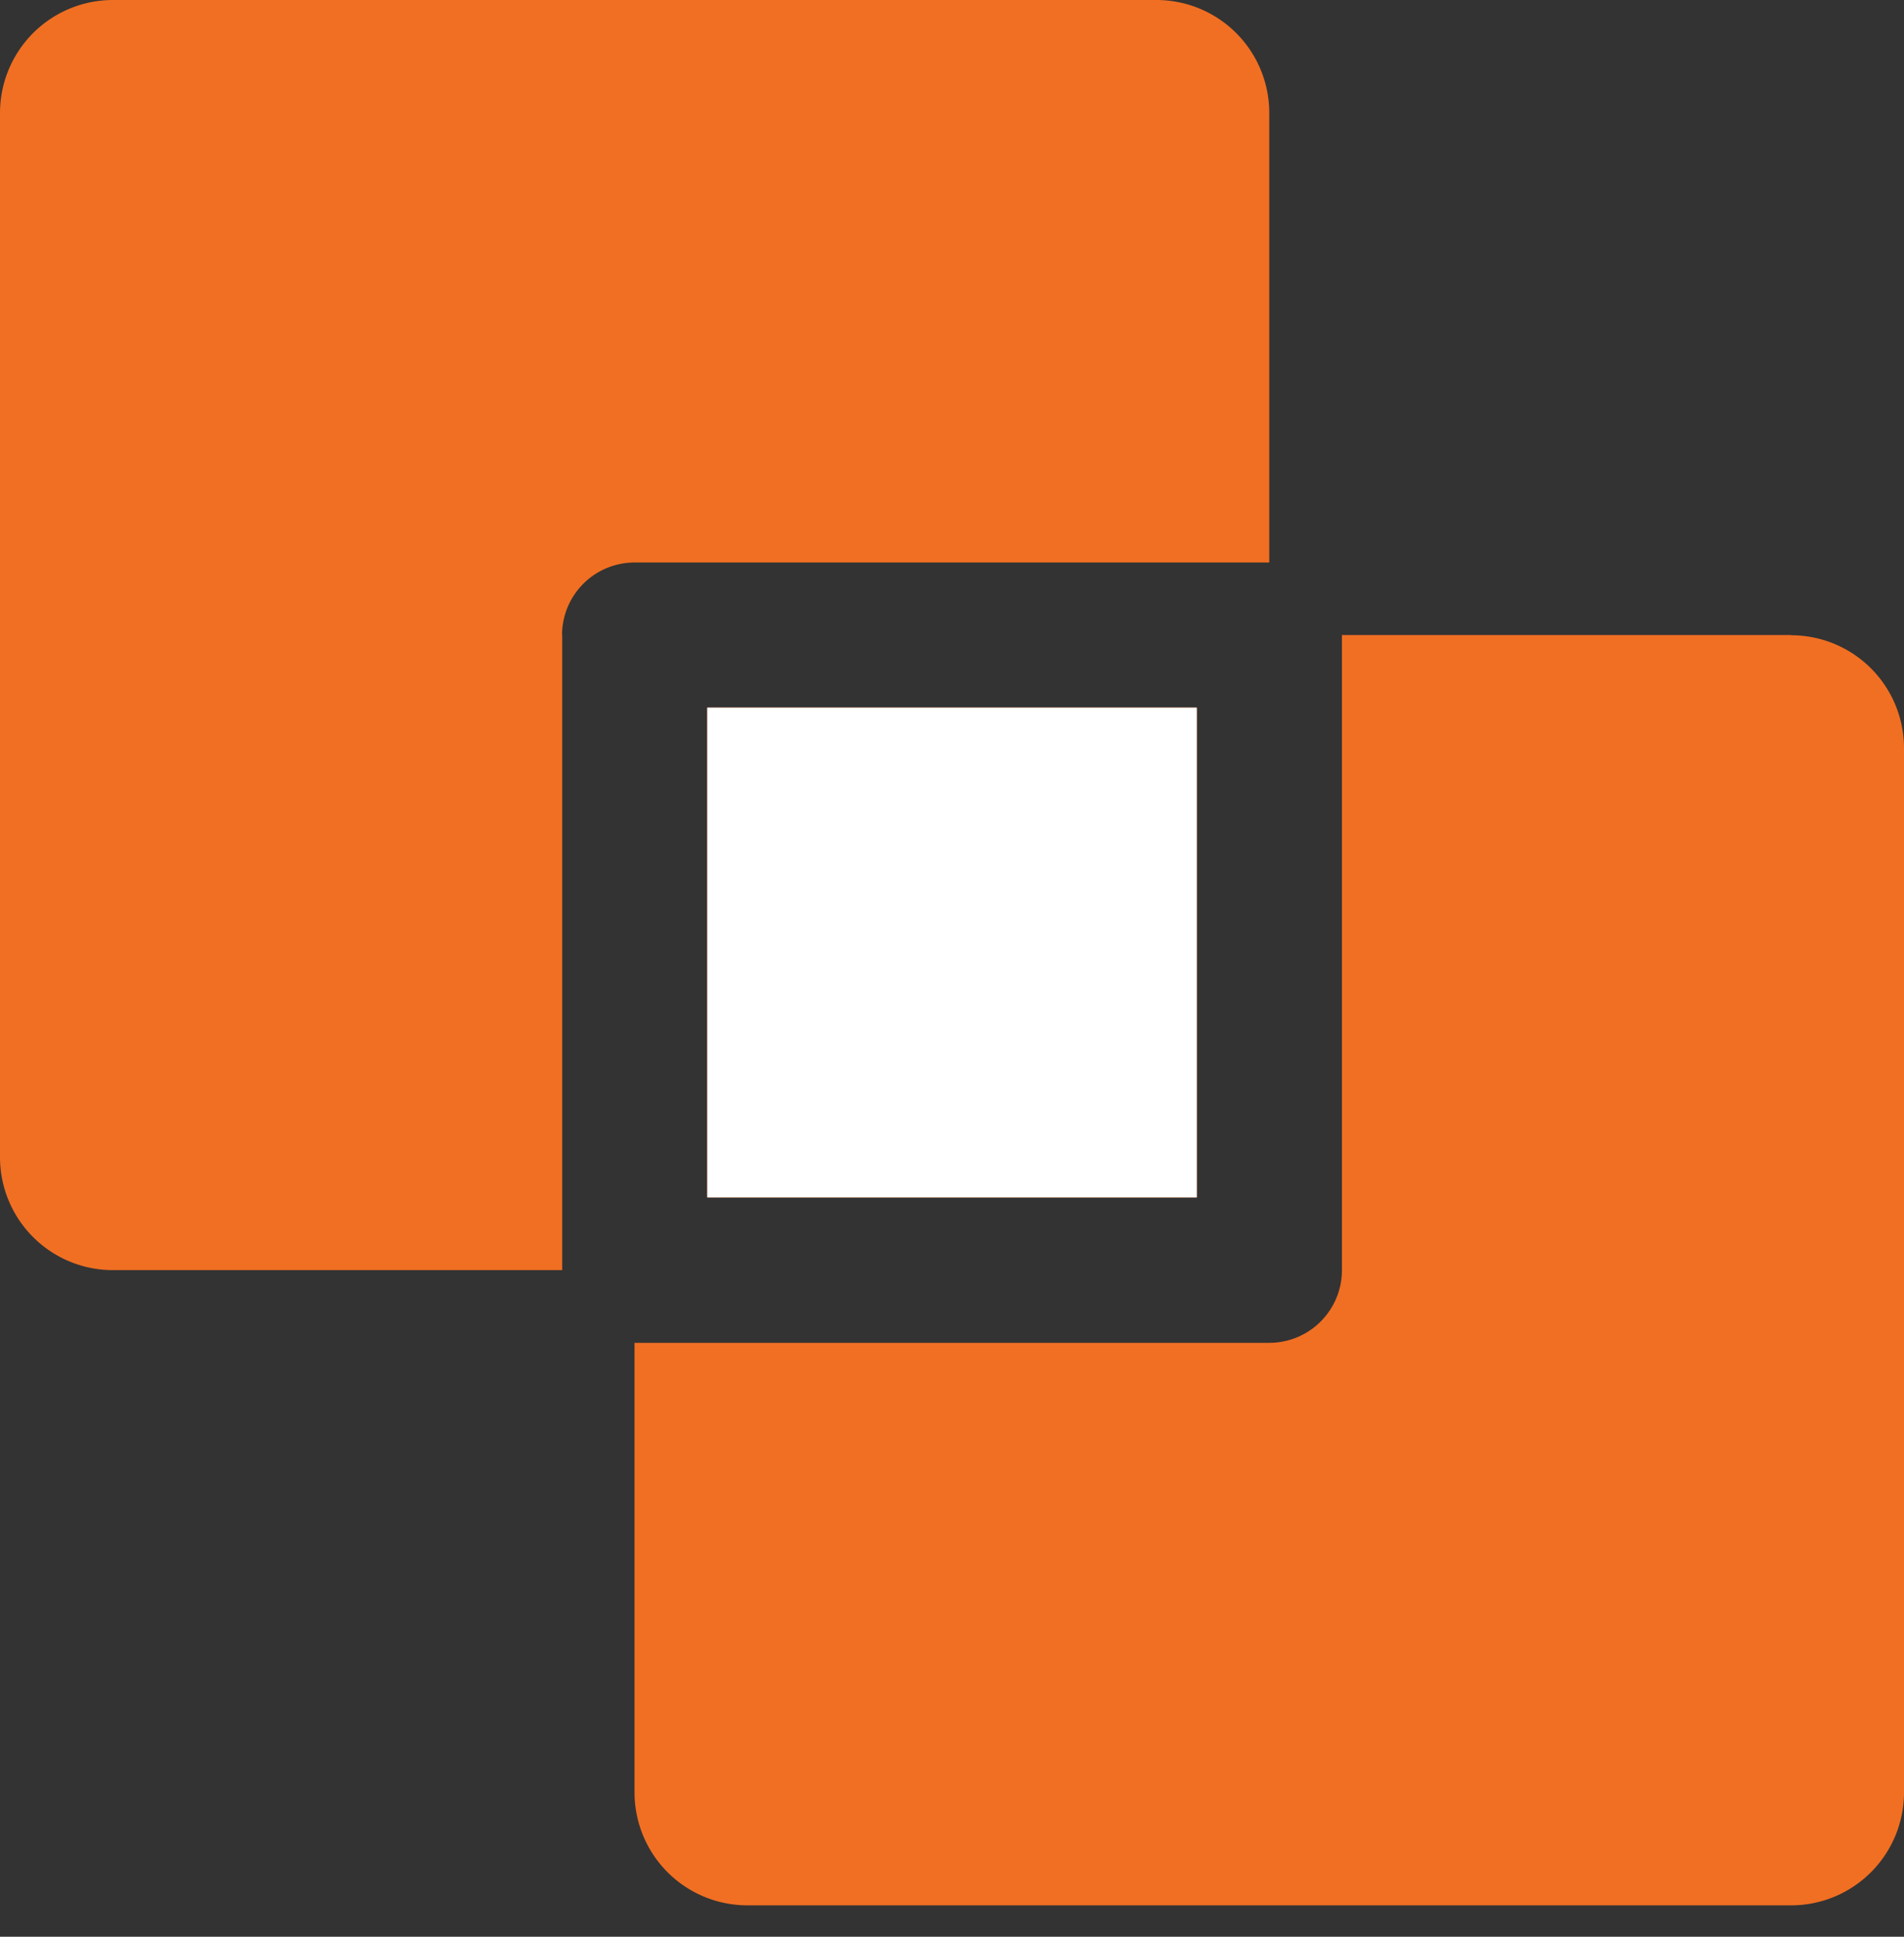
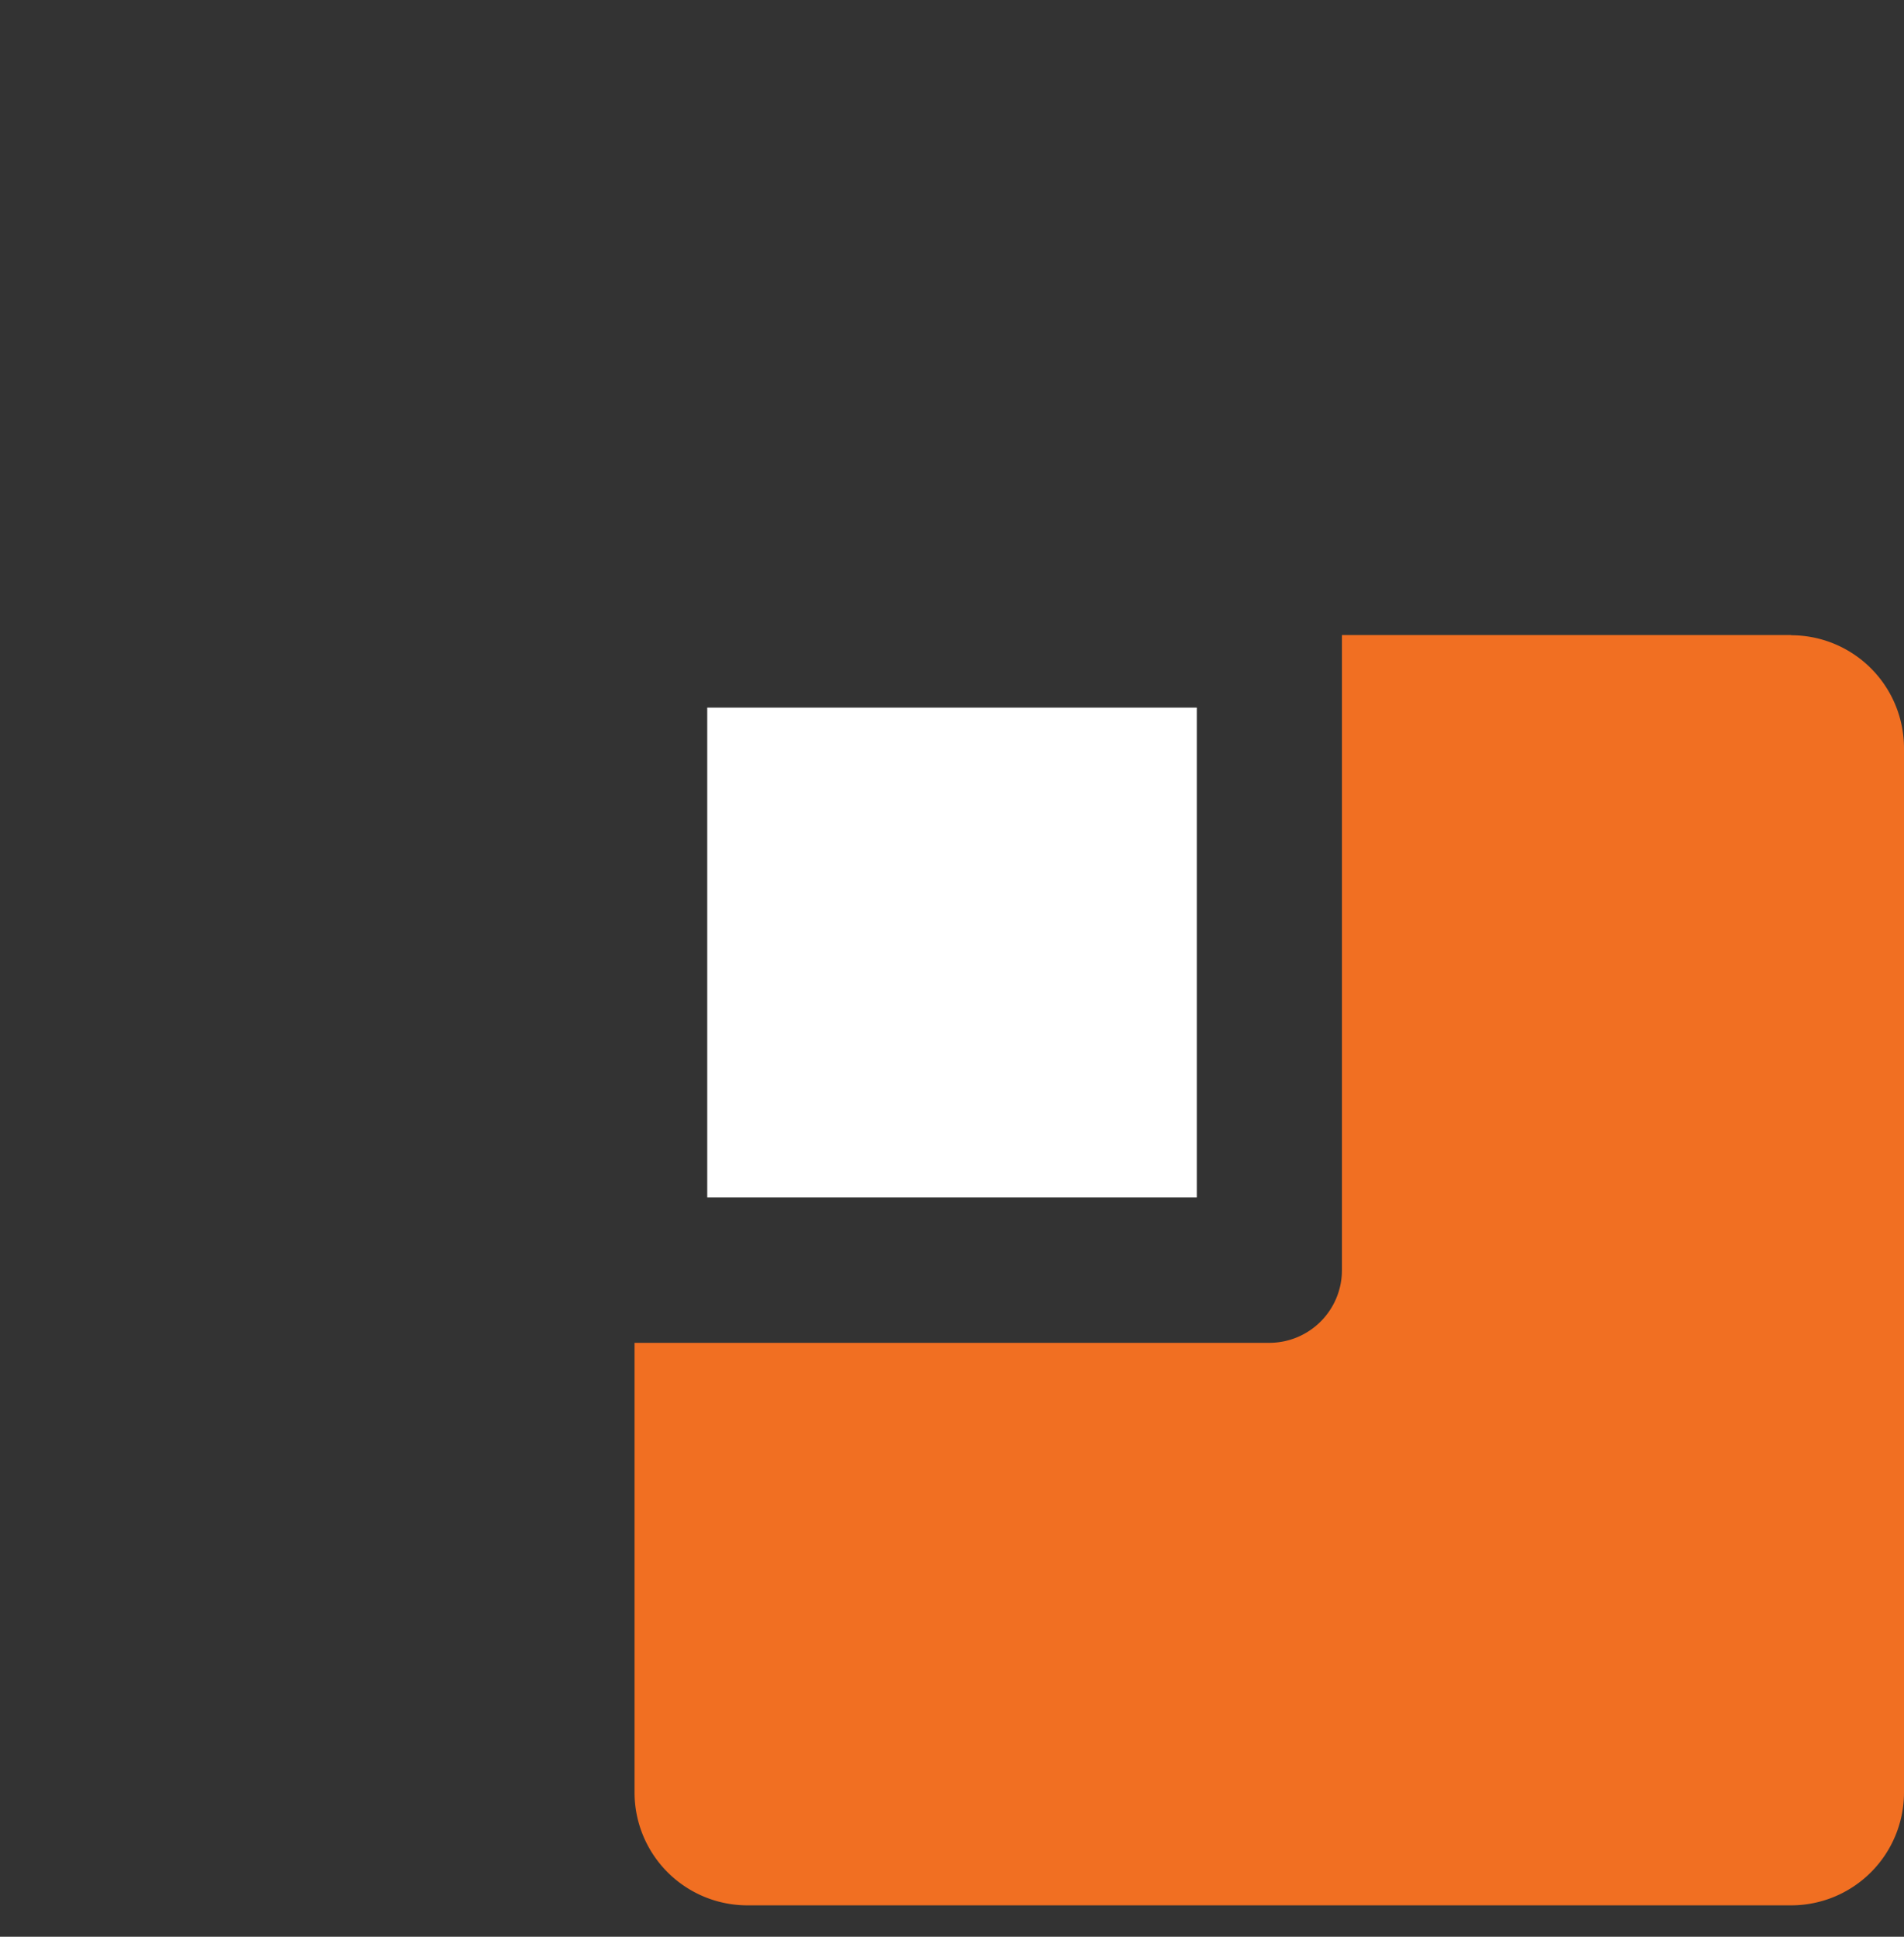
<svg xmlns="http://www.w3.org/2000/svg" width="60" height="61" fill="none">
  <rect width="100%" height="100%" fill="#333333" stroke="none" />
  <path d="M56.446 20.002H42.288v20.002a2.29 2.29 0 0 1-2.29 2.29H19.996v14.157a3.557 3.557 0 0 0 3.56 3.56H56.44a3.557 3.557 0 0 0 3.56-3.56V23.568a3.557 3.557 0 0 0-3.56-3.56" fill="#F16F22" />
-   <path d="M37.714 22.287H22.287v15.427h15.427V22.287Z" fill="#F16F22" />
  <path d="M37.714 22.287H22.287v15.427h15.427V22.287Z" fill="#fff" />
-   <path d="M17.712 20.002a2.285 2.285 0 0 1 2.284-2.285h20.002V3.56A3.557 3.557 0 0 0 36.438 0H3.56A3.56 3.56 0 0 0 0 3.56v32.884a3.557 3.557 0 0 0 3.56 3.56h14.157V20.002h-.005Z" fill="#F16F22" />
</svg>